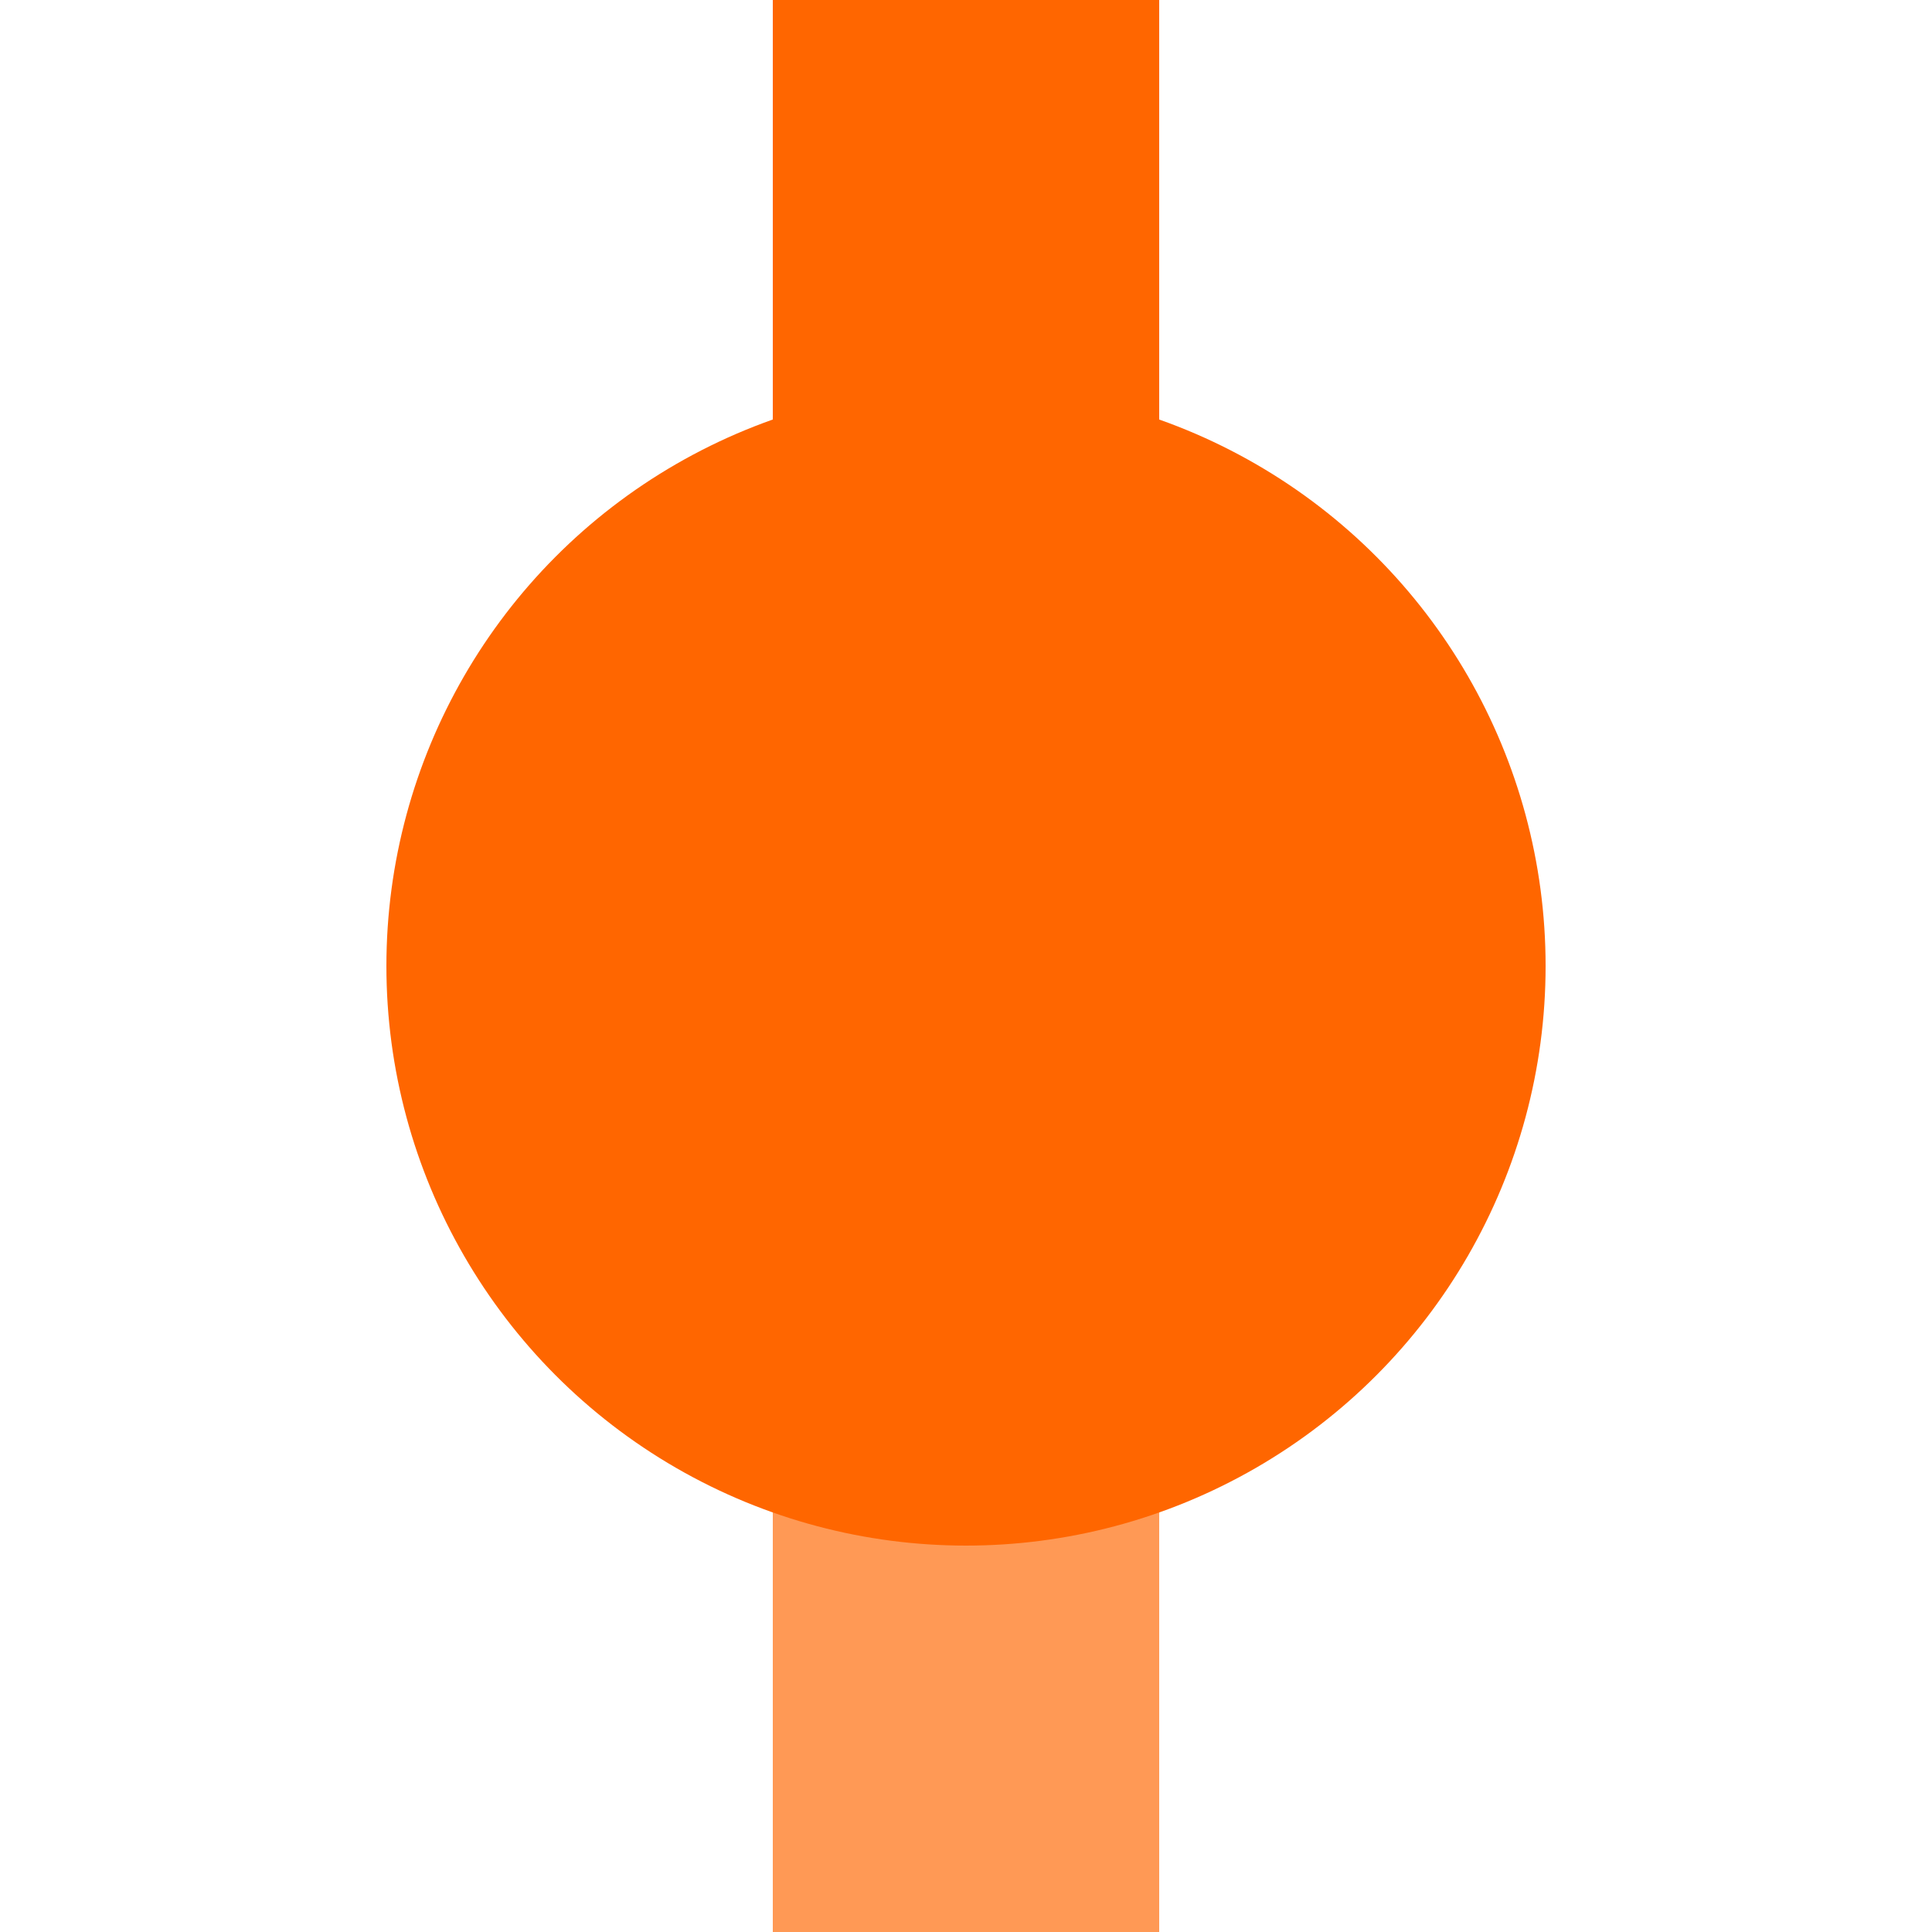
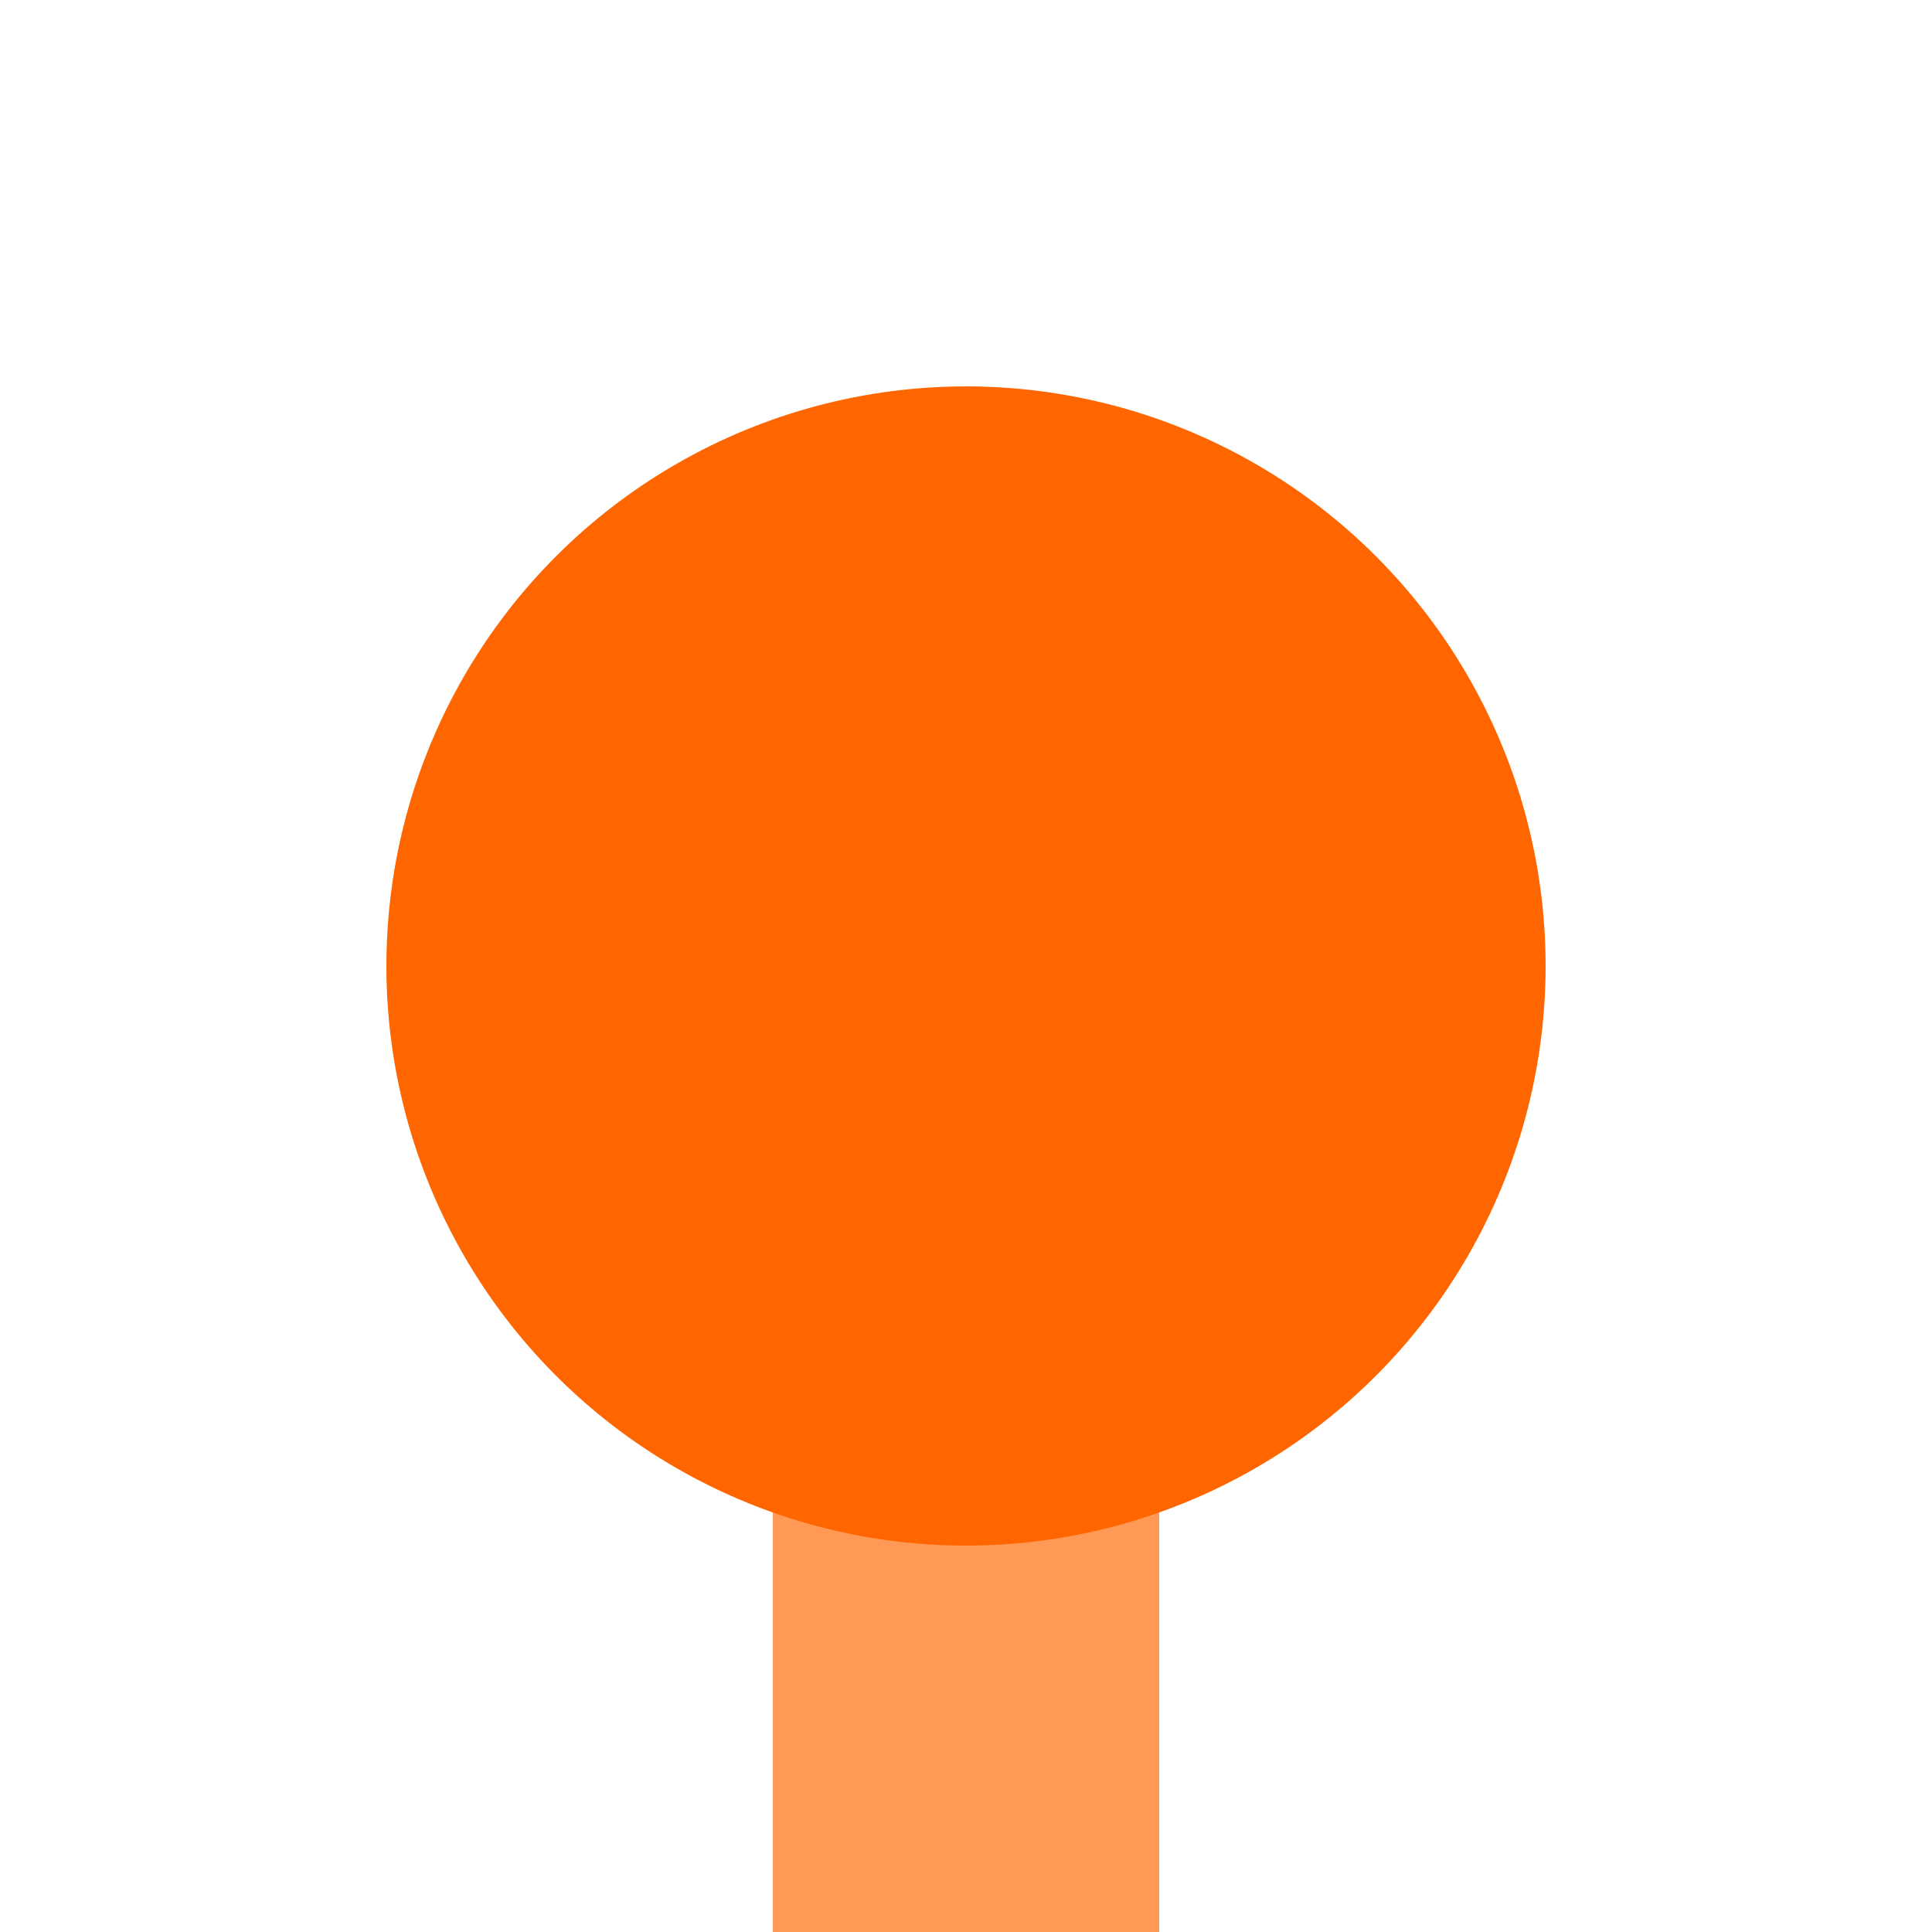
<svg xmlns="http://www.w3.org/2000/svg" xmlns:ns1="http://sodipodi.sourceforge.net/DTD/sodipodi-0.dtd" xmlns:ns2="http://www.inkscape.org/namespaces/inkscape" width="500" height="500" viewBox="0 0 500 500" id="svg6698" ns1:version="0.32" ns2:version="0.46" ns1:docname="BSicon_xKBFe_orange.svg" ns2:output_extension="org.inkscape.output.svg.inkscape">
  <defs id="defs6711">
    <ns2:perspective ns1:type="inkscape:persp3d" ns2:vp_x="0 : 250 : 1" ns2:vp_y="0 : 1000 : 0" ns2:vp_z="500 : 250 : 1" ns2:persp3d-origin="250 : 166.66667 : 1" id="perspective6715" />
  </defs>
  <ns1:namedview ns2:window-height="750" ns2:window-width="1280" ns2:pageshadow="2" ns2:pageopacity="0.0" guidetolerance="10.0" gridtolerance="10.0" objecttolerance="10.0" borderopacity="1.0" bordercolor="#666666" pagecolor="#ffffff" id="base" showgrid="false" ns2:zoom="0.924" ns2:cx="64.393939" ns2:cy="250" ns2:window-x="-8" ns2:window-y="-8" ns2:current-layer="g6702" />
  <title id="title6700">
 BS: xKopfbahnhof (Ende)
</title>
  <g stroke="none" stroke-miterlimit="10" stroke-width="10" stroke-linecap="butt" stroke-linejoin="miter" fill="none" fill-rule="evenodd" id="g6702">
-     <rect width="100" height="250" x="200" y="0" fill="#be2d2c" id="rect6704" style="fill:#ff6600;fill-opacity:1" />
    <rect width="100" height="250" x="200" y="250" fill="#d77f7e" id="rect6706" style="fill:#ff9955;fill-opacity:1" />
    <circle cx="250" cy="250" r="150" fill="#be2d2c" id="circle6708" style="fill:#ff6600;fill-opacity:1" />
  </g>
</svg>